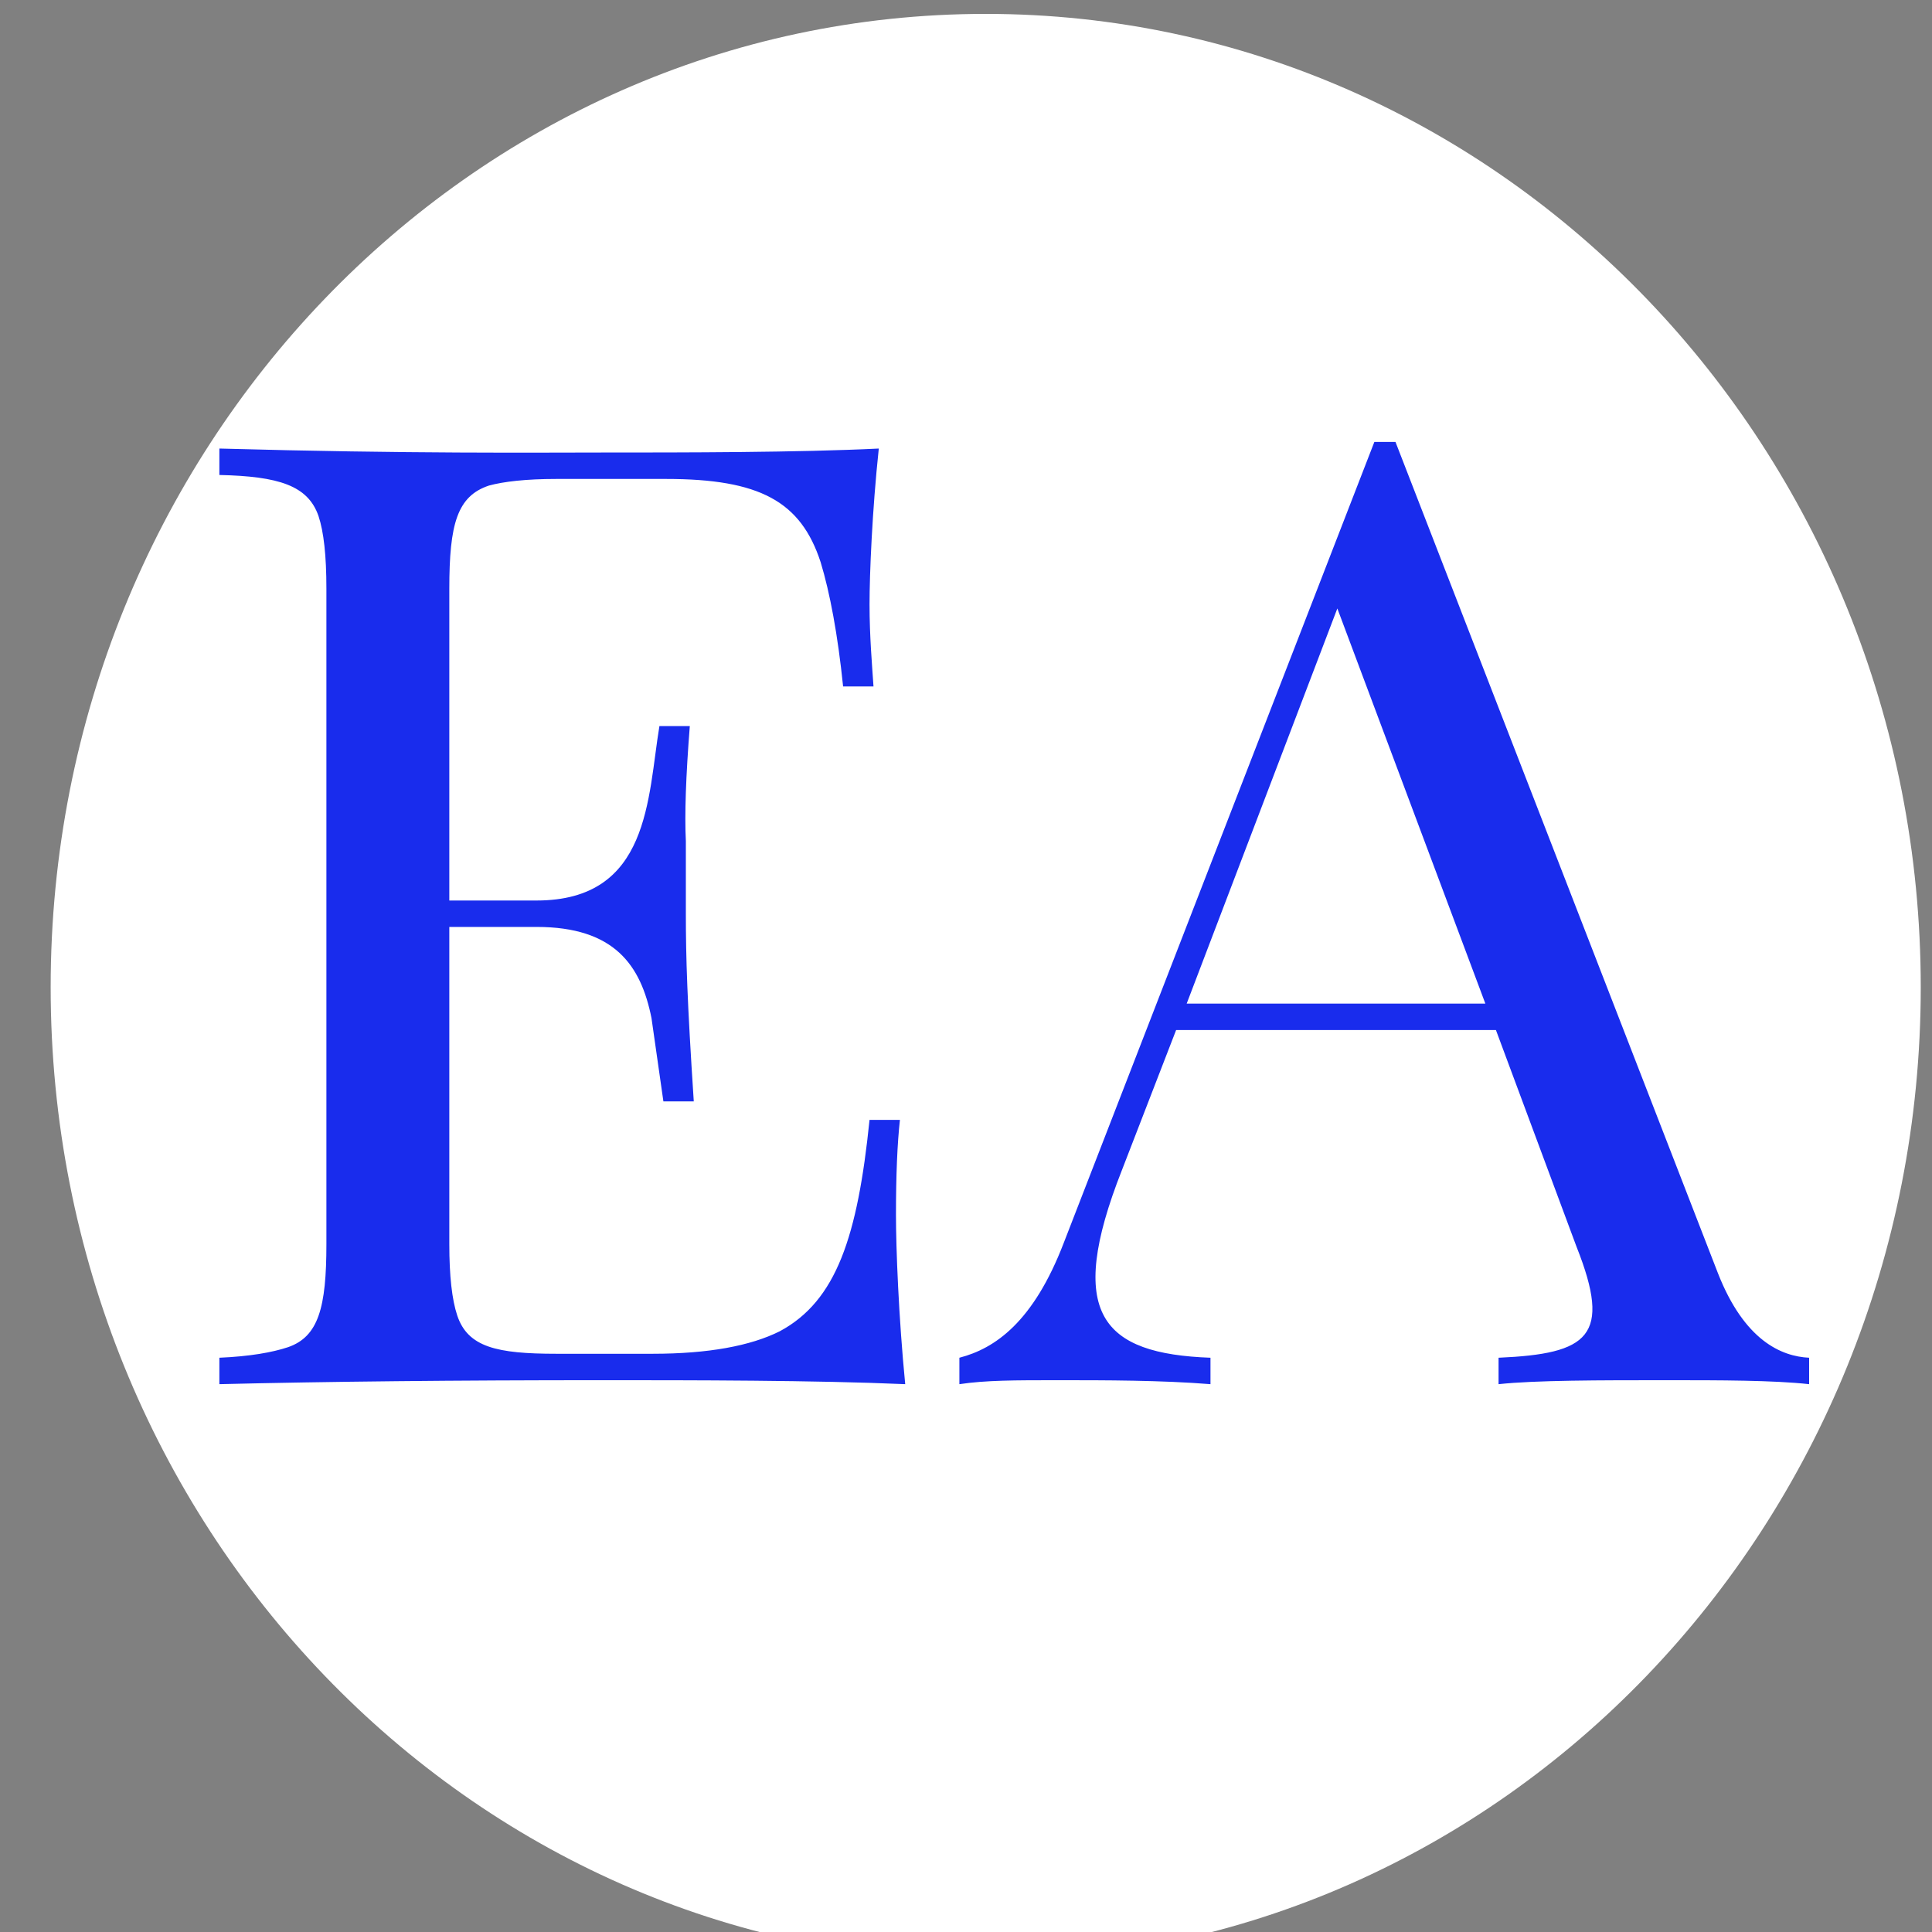
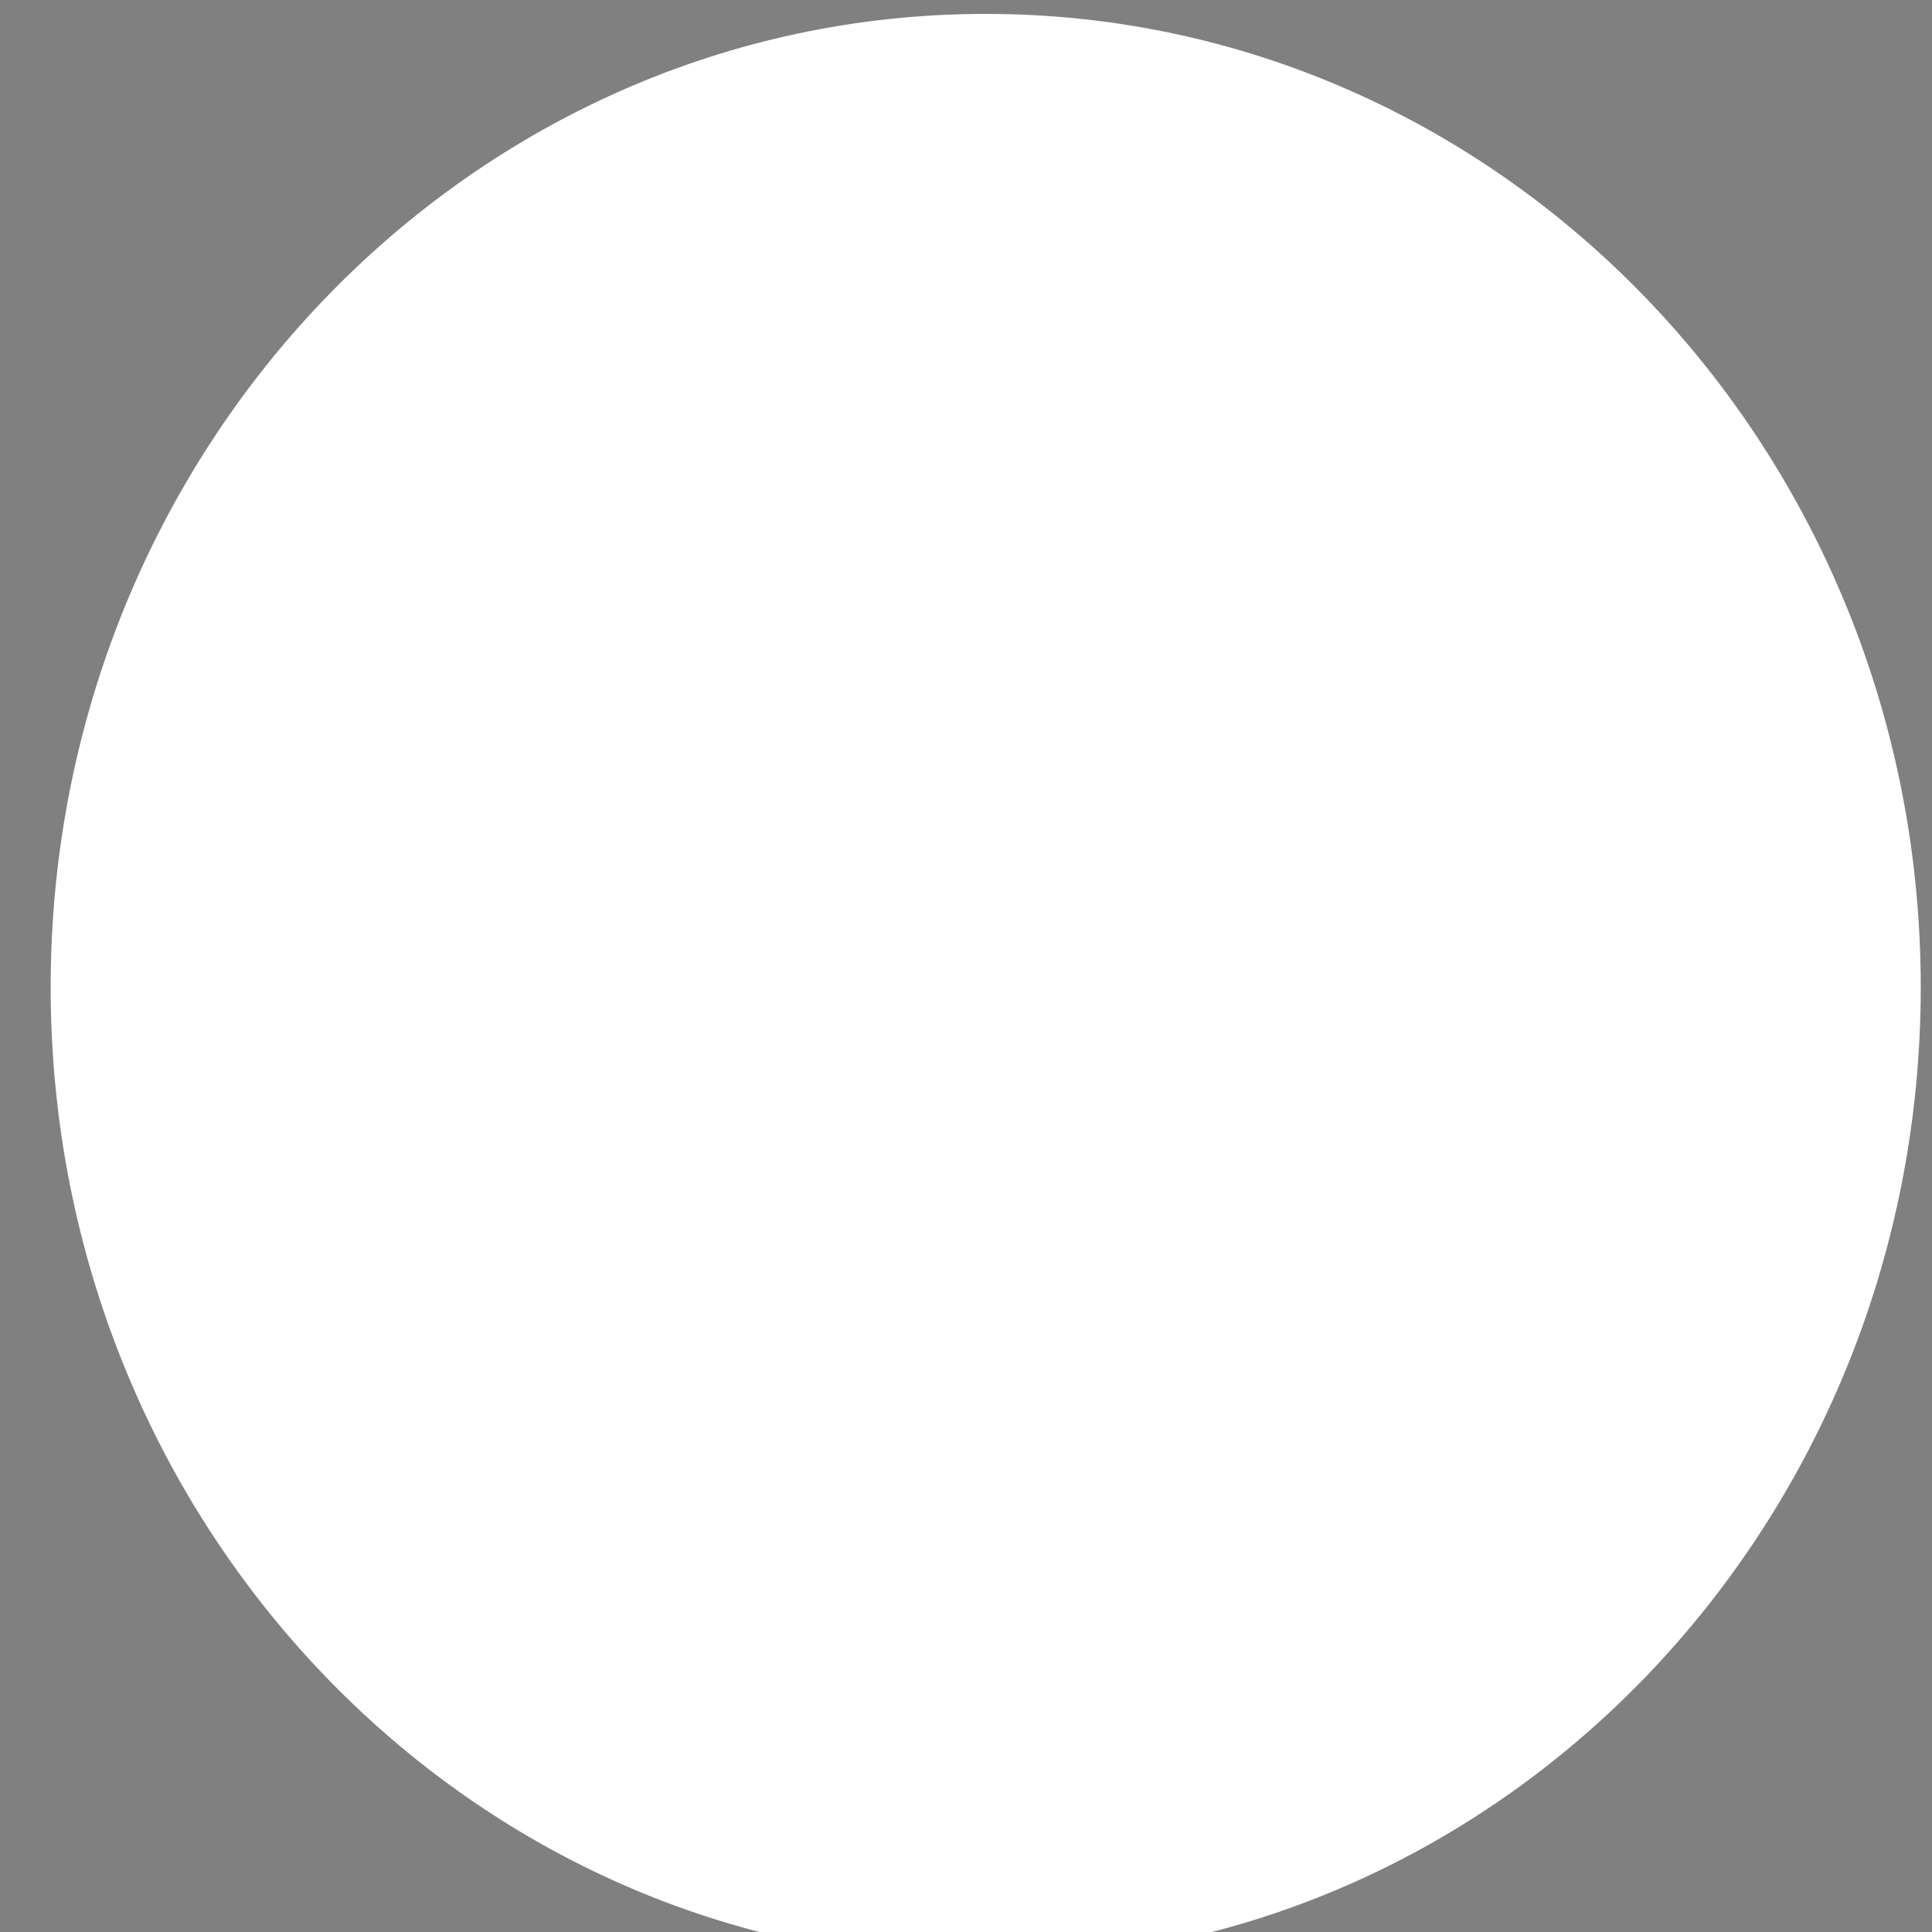
<svg xmlns="http://www.w3.org/2000/svg" width="1200px" height="1200px" viewBox="0 0 1200 1200">
  <rect x="0" y="0" width="1200" height="1200" fill="#808080" stroke="none" />
  <g id="768084d2-1dff-4af4-a7c1-f76127a540a1">
    <g style="">
      <g id="2a899569-d1fb-4063-87d2-7fa52cfe94a1">
        <path style="stroke: rgb(193,193,193); stroke-width: 0; stroke-dasharray: none; stroke-linecap: butt; stroke-dashoffset: 0; stroke-linejoin: miter; stroke-miterlimit: 4; fill: rgb(255,255,255); fill-rule: nonzero; opacity: 1;" d="M31.469,613.224c0,-333.908 260.02,-604.594 580.772,-604.594c320.751,0 580.772,270.686 580.772,604.594c0,333.908 -260.02,604.594 -580.772,604.594c-320.751,0 -580.772,-270.686 -580.772,-604.594z" stroke-linecap="round" />
      </g>
    </g>
  </g>
  <g id="637fb798-bc54-4075-817a-65f3bbddd64a">
    <path style="stroke: rgb(114,114,114); stroke-width: 0; stroke-dasharray: none; stroke-linecap: butt; stroke-dashoffset: 0; stroke-linejoin: round; stroke-miterlimit: 4; fill: rgb(114,114,114); fill-rule: nonzero; opacity: 1;" vector-effect="non-scaling-stroke" transform="matrix(1 0 0 1 0 0)  translate(0, 0)" d="" stroke-linecap="round" />
  </g>
  <g id="cdb4904c-f4b6-4847-84f4-59f1cb416589">
    <g>
      <g id="a9f62a99-a07a-4165-a0dd-05d327d77f38">
-         <path style="stroke: rgb(193,193,193); stroke-width: 0; stroke-dasharray: none; stroke-linecap: butt; stroke-dashoffset: 0; stroke-linejoin: miter; stroke-miterlimit: 4; fill: rgb(25,44,237); fill-rule: nonzero; opacity: 1;" d="M540.085,375.465c0,19.7 1.64,38.58 2.46,50.89h-18.88c-3.28,-32.01 -8.2,-58.28 -13.95,-77.16c-12.31,-37.75 -37.76,-51.71 -96.03,-51.71h-68.13c-18.88,0 -32.83,1.64 -41.86,4.11c-19.7,6.56 -24.62,23.8 -24.62,64.02v193.71h54.17c70.59,0 68.95,-64.02 76.33,-108.35h18.88c-2.46,31.19 -3.28,55 -2.46,71.41v45.15c0,27.08 0.82,54.17 4.92,116.55h-18.87l-7.39,-51.71c-6.57,-32.83 -22.98,-56.64 -71.41,-56.64h-54.17v197c0,19.69 1.64,34.47 4.92,44.32c6.57,19.7 24.63,23.8 61.56,23.8h59.92c34.47,0 60.74,-4.92 78.8,-13.95c35.29,-18.88 48.42,-59.1 55.81,-131.33h18.88c-1.64,14.77 -2.46,34.47 -2.46,59.1c0,20.52 1.64,63.2 5.74,105.06c-55.81,-2.46 -132.97,-2.46 -187.96,-2.46c-91.11,0 -170.73,0.82 -238.03,2.46v-16.42c18.88,-0.82 32.83,-3.28 42.68,-6.56c18.88,-6.57 23.8,-24.63 23.8,-64.02v-407.12c0,-20.52 -1.64,-35.3 -4.92,-45.14c-6.57,-18.88 -24.63,-24.63 -61.56,-25.45v-16.42c118.19,3.29 197.81,2.47 238.03,2.47c50.07,0 121.48,0 171.55,-2.47c-4.11,38.58 -5.75,77.98 -5.75,96.86zM1123.675,843.315v16.42c-22.16,-2.46 -55.82,-2.46 -87.83,-2.46c-42.68,0 -82.08,0 -105.06,2.46v-16.42c55.82,-2.46 70.59,-13.13 48.43,-68.94l-50.07,-134.61h-198.63l-33.66,87c-35.29,89.47 -12.31,114.09 55,116.55v16.42c-30.37,-2.46 -65.67,-2.46 -94.4,-2.46c-27.08,0 -45.14,0 -61.56,2.46v-16.42c22.17,-5.74 45.97,-22.16 64.85,-71.41l192.89,-497.4h6.56h6.57l200.27,516.28c16.42,41.86 39.4,51.71 56.64,52.53zM922.575,623.345l-91.93,-245.42l-93.57,245.42z" stroke-linecap="round" />
-       </g>
+         </g>
    </g>
  </g>
  <g id="c740c6e8-afcb-472f-be96-13bebe2568f2">
-     <path style="stroke: rgb(193,193,193); stroke-width: 0; stroke-dasharray: none; stroke-linecap: butt; stroke-dashoffset: 0; stroke-linejoin: miter; stroke-miterlimit: 4; fill: rgb(114,114,114); fill-rule: nonzero; opacity: 1;" transform="matrix(1 0 0 1 0 0)  translate(0, 0)" d="" stroke-linecap="round" />
-   </g>
+     </g>
  <g id="37ed7c2f-48f4-4ef2-b208-5e97fb9848a4">
-     <path style="stroke: rgb(193,193,193); stroke-width: 0; stroke-dasharray: none; stroke-linecap: butt; stroke-dashoffset: 0; stroke-linejoin: miter; stroke-miterlimit: 4; fill: rgb(193,193,193); fill-rule: nonzero; opacity: 1;" transform="matrix(1 0 0 1 0 0)  translate(0, 0)" d="" stroke-linecap="round" />
-   </g>
+     </g>
</svg>